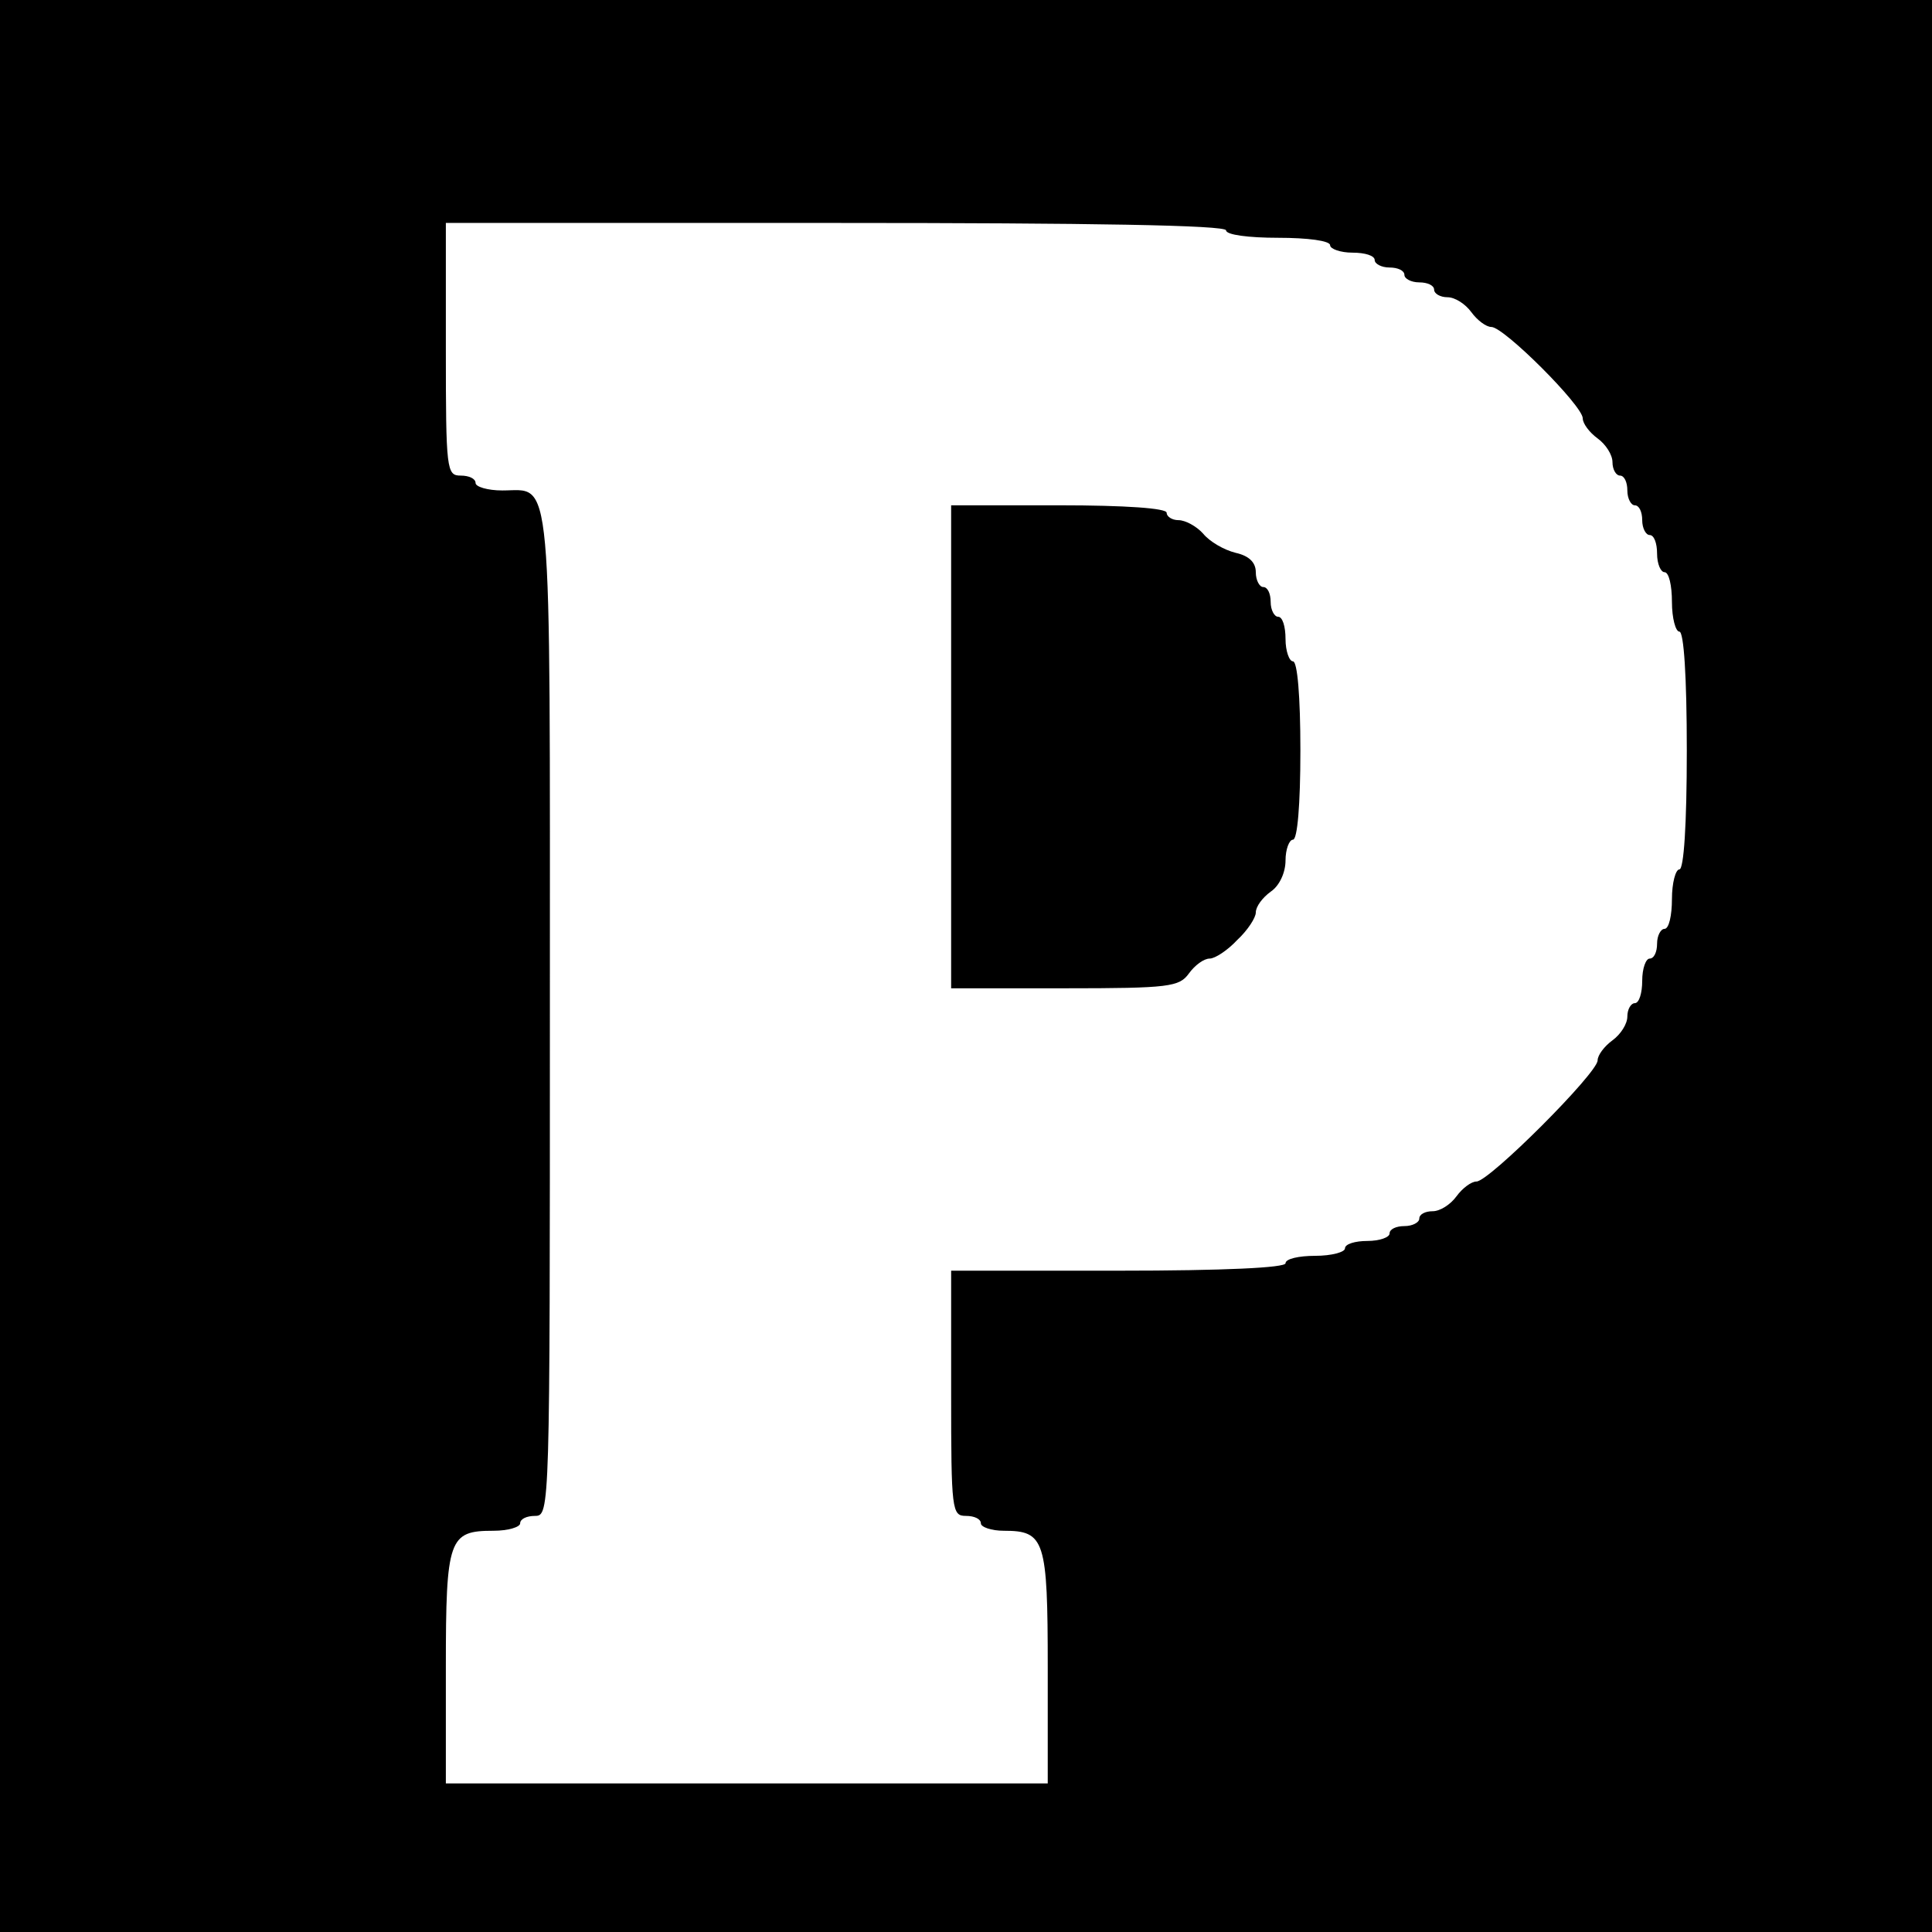
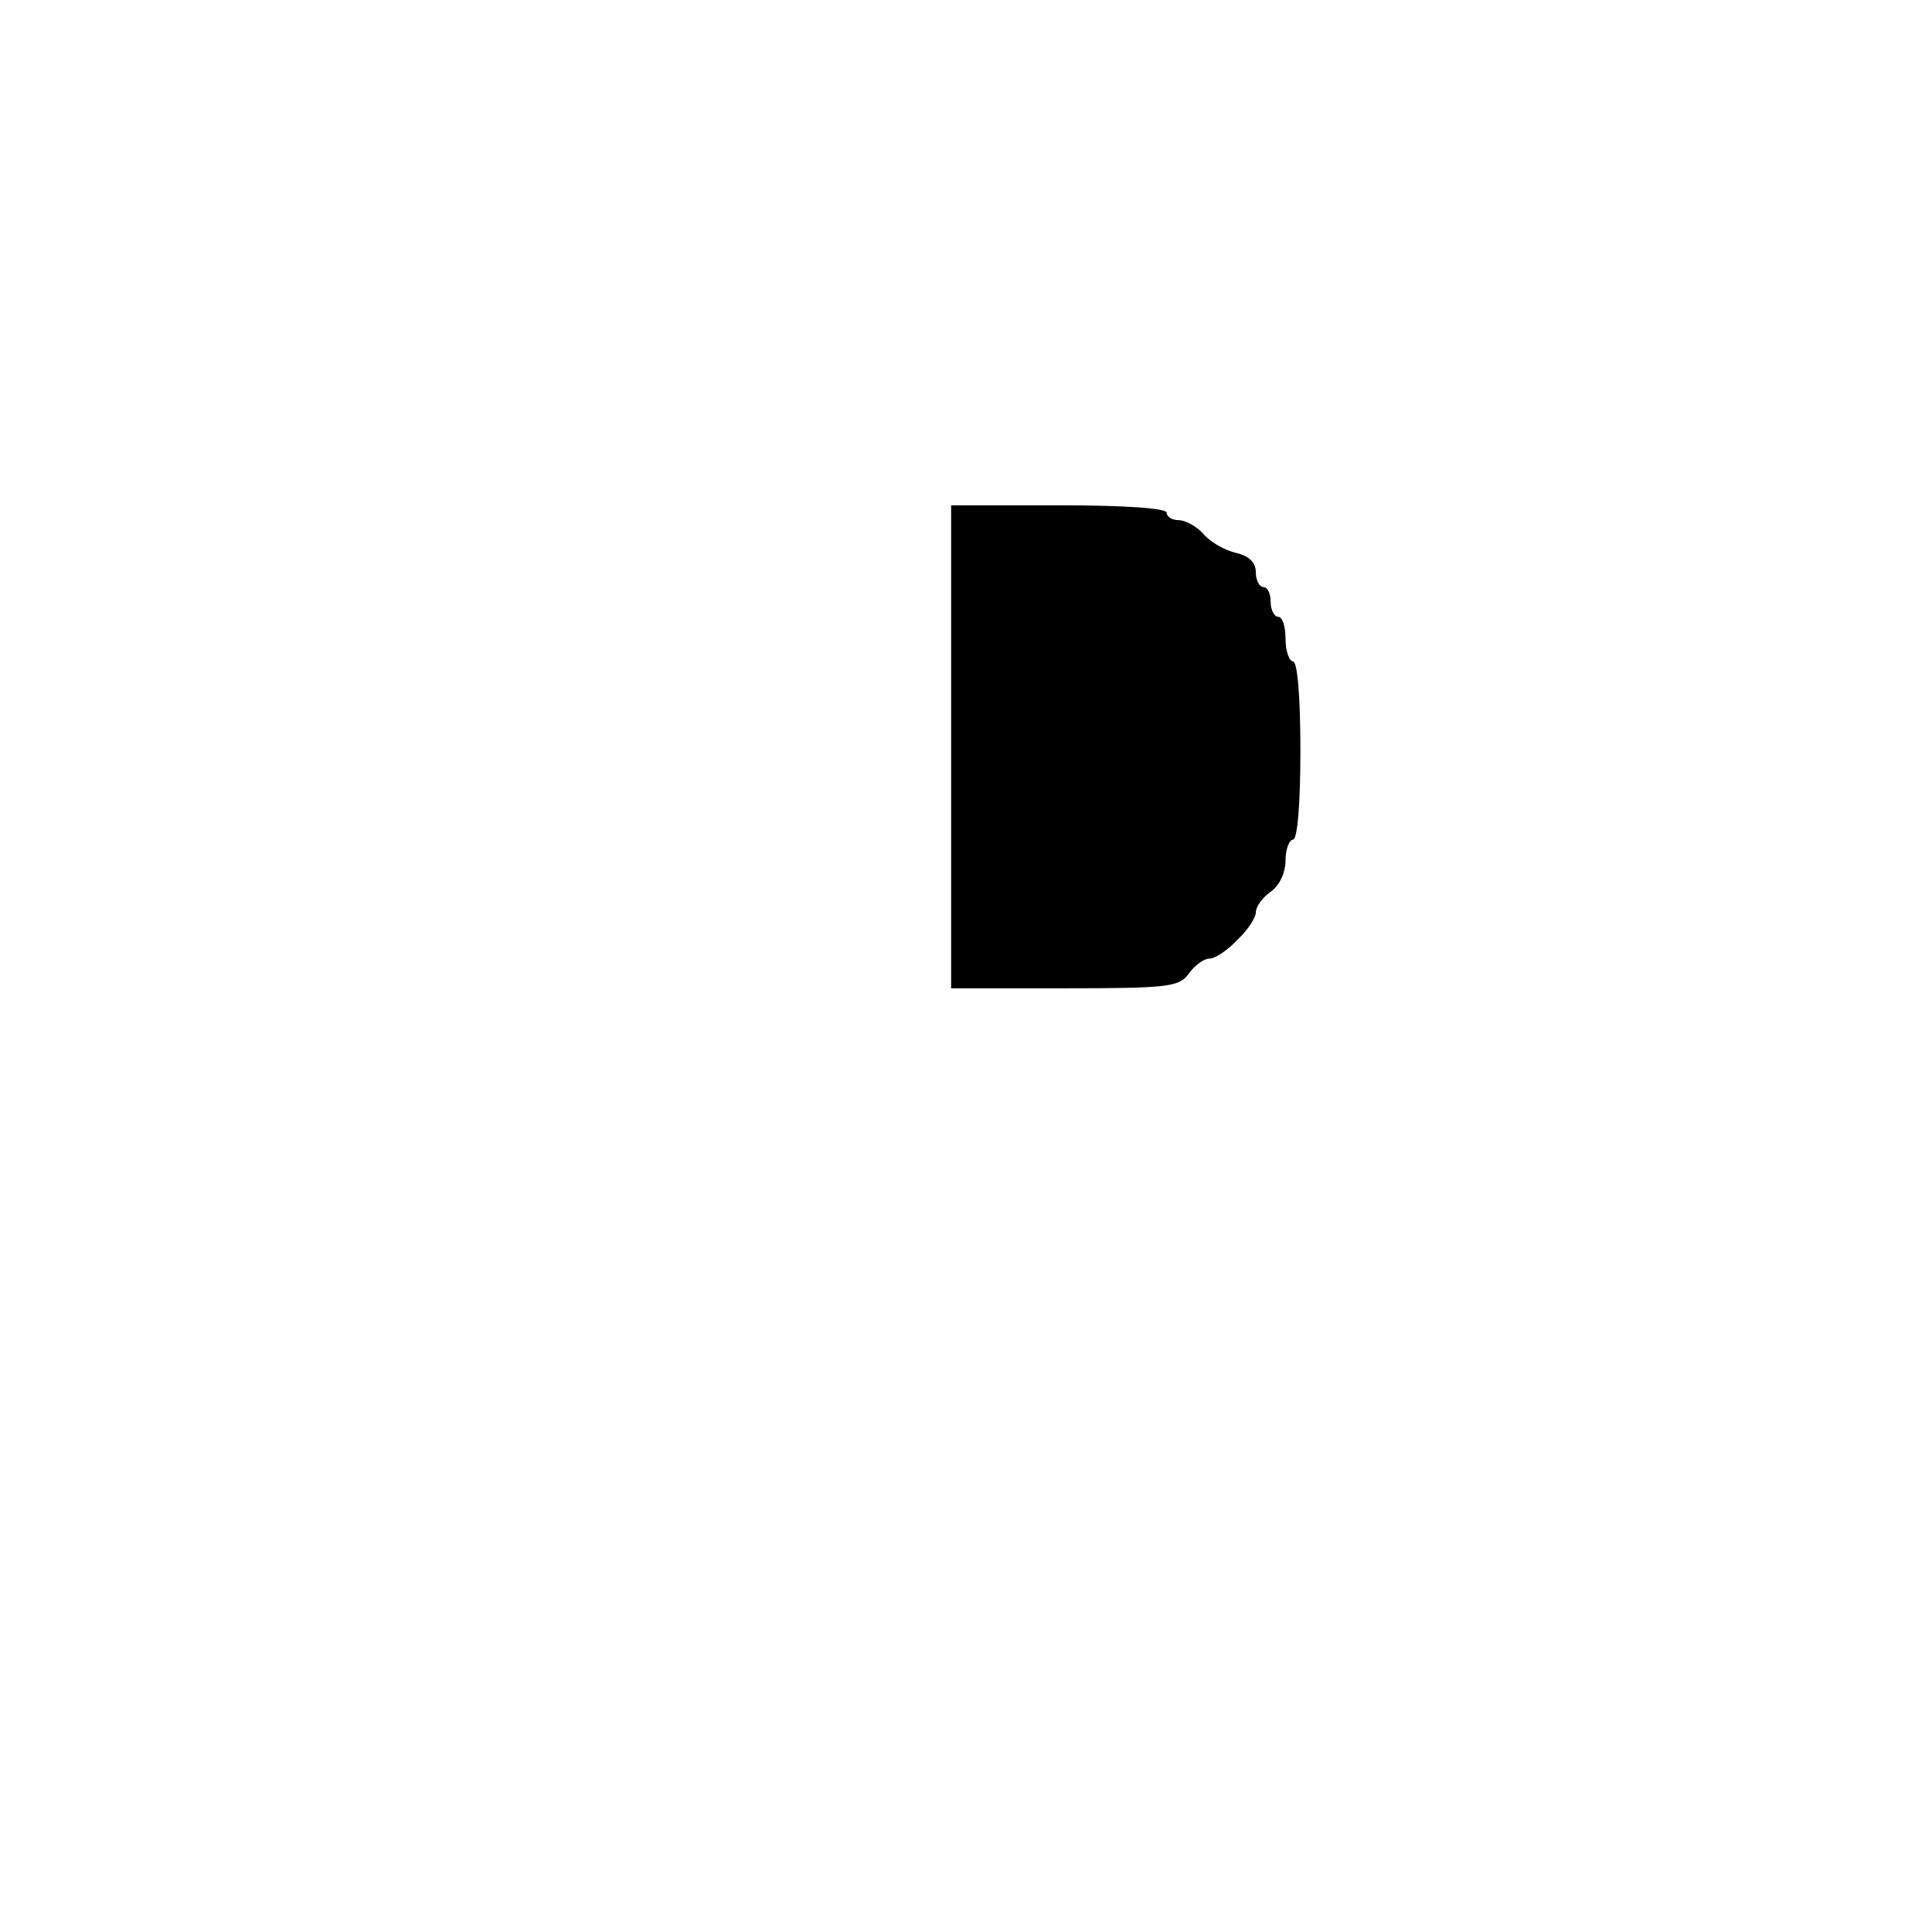
<svg xmlns="http://www.w3.org/2000/svg" version="1.0" width="260pt" height="260pt" viewBox="0 0 260 260" preserveAspectRatio="xMidYMid meet">
  <g transform="translate(0,260) scale(0.1,-0.1)" fill="#000000" stroke="none">
-     <path d="M0 1300 l0 -1300 1300 0 1300 0 0 1300 0 1300 -1300 0 -1300 0 0 -1300z m1650 990 c0 -6 30 -10 70 -10 40 0 70 -4 70 -10 0 -5 14 -10 30 -10 17 0 30 -4 30 -10 0 -5 9 -10 20 -10 11 0 20 -4 20 -10 0 -5 9 -10 20 -10 11 0 20 -4 20 -10 0 -5 8 -10 18 -10 10 0 24 -9 32 -20 8 -11 20 -20 27 -20 17 0 123 -106 123 -123 0 -7 9 -19 20 -27 11 -8 20 -22 20 -32 0 -10 5 -18 10 -18 6 0 10 -9 10 -20 0 -11 5 -20 10 -20 6 0 10 -9 10 -20 0 -11 5 -20 10 -20 6 0 10 -11 10 -25 0 -14 5 -25 10 -25 6 0 10 -18 10 -40 0 -22 5 -40 10 -40 6 0 10 -60 10 -160 0 -100 -4 -160 -10 -160 -5 0 -10 -18 -10 -40 0 -22 -4 -40 -10 -40 -5 0 -10 -9 -10 -20 0 -11 -4 -20 -10 -20 -5 0 -10 -13 -10 -30 0 -16 -4 -30 -10 -30 -5 0 -10 -8 -10 -18 0 -10 -9 -24 -20 -32 -11 -8 -20 -20 -20 -27 0 -17 -146 -163 -163 -163 -7 0 -19 -9 -27 -20 -8 -11 -22 -20 -32 -20 -10 0 -18 -4 -18 -10 0 -5 -9 -10 -20 -10 -11 0 -20 -4 -20 -10 0 -5 -13 -10 -30 -10 -16 0 -30 -4 -30 -10 0 -5 -18 -10 -40 -10 -22 0 -40 -4 -40 -10 0 -6 -82 -10 -225 -10 l-225 0 0 -165 c0 -158 1 -165 20 -165 11 0 20 -4 20 -10 0 -5 14 -10 31 -10 55 0 59 -12 59 -184 l0 -156 -405 0 -405 0 0 156 c0 174 4 184 64 184 20 0 36 5 36 10 0 6 9 10 20 10 20 0 20 7 20 676 0 746 4 704 -64 704 -20 0 -36 5 -36 10 0 6 -9 10 -20 10 -19 0 -20 7 -20 170 l0 170 525 0 c343 0 525 -3 525 -10z" />
    <path d="M1280 1595 l0 -325 153 0 c141 0 154 2 167 20 8 11 20 20 28 20 7 0 24 11 37 25 14 13 25 30 25 37 0 8 9 20 20 28 12 8 20 26 20 42 0 15 5 28 10 28 6 0 10 47 10 120 0 73 -4 120 -10 120 -5 0 -10 14 -10 30 0 17 -4 30 -10 30 -5 0 -10 9 -10 20 0 11 -4 20 -10 20 -5 0 -10 9 -10 20 0 13 -9 22 -27 26 -16 4 -35 15 -44 26 -9 10 -24 18 -33 18 -9 0 -16 5 -16 10 0 6 -55 10 -145 10 l-145 0 0 -325z" />
  </g>
</svg>